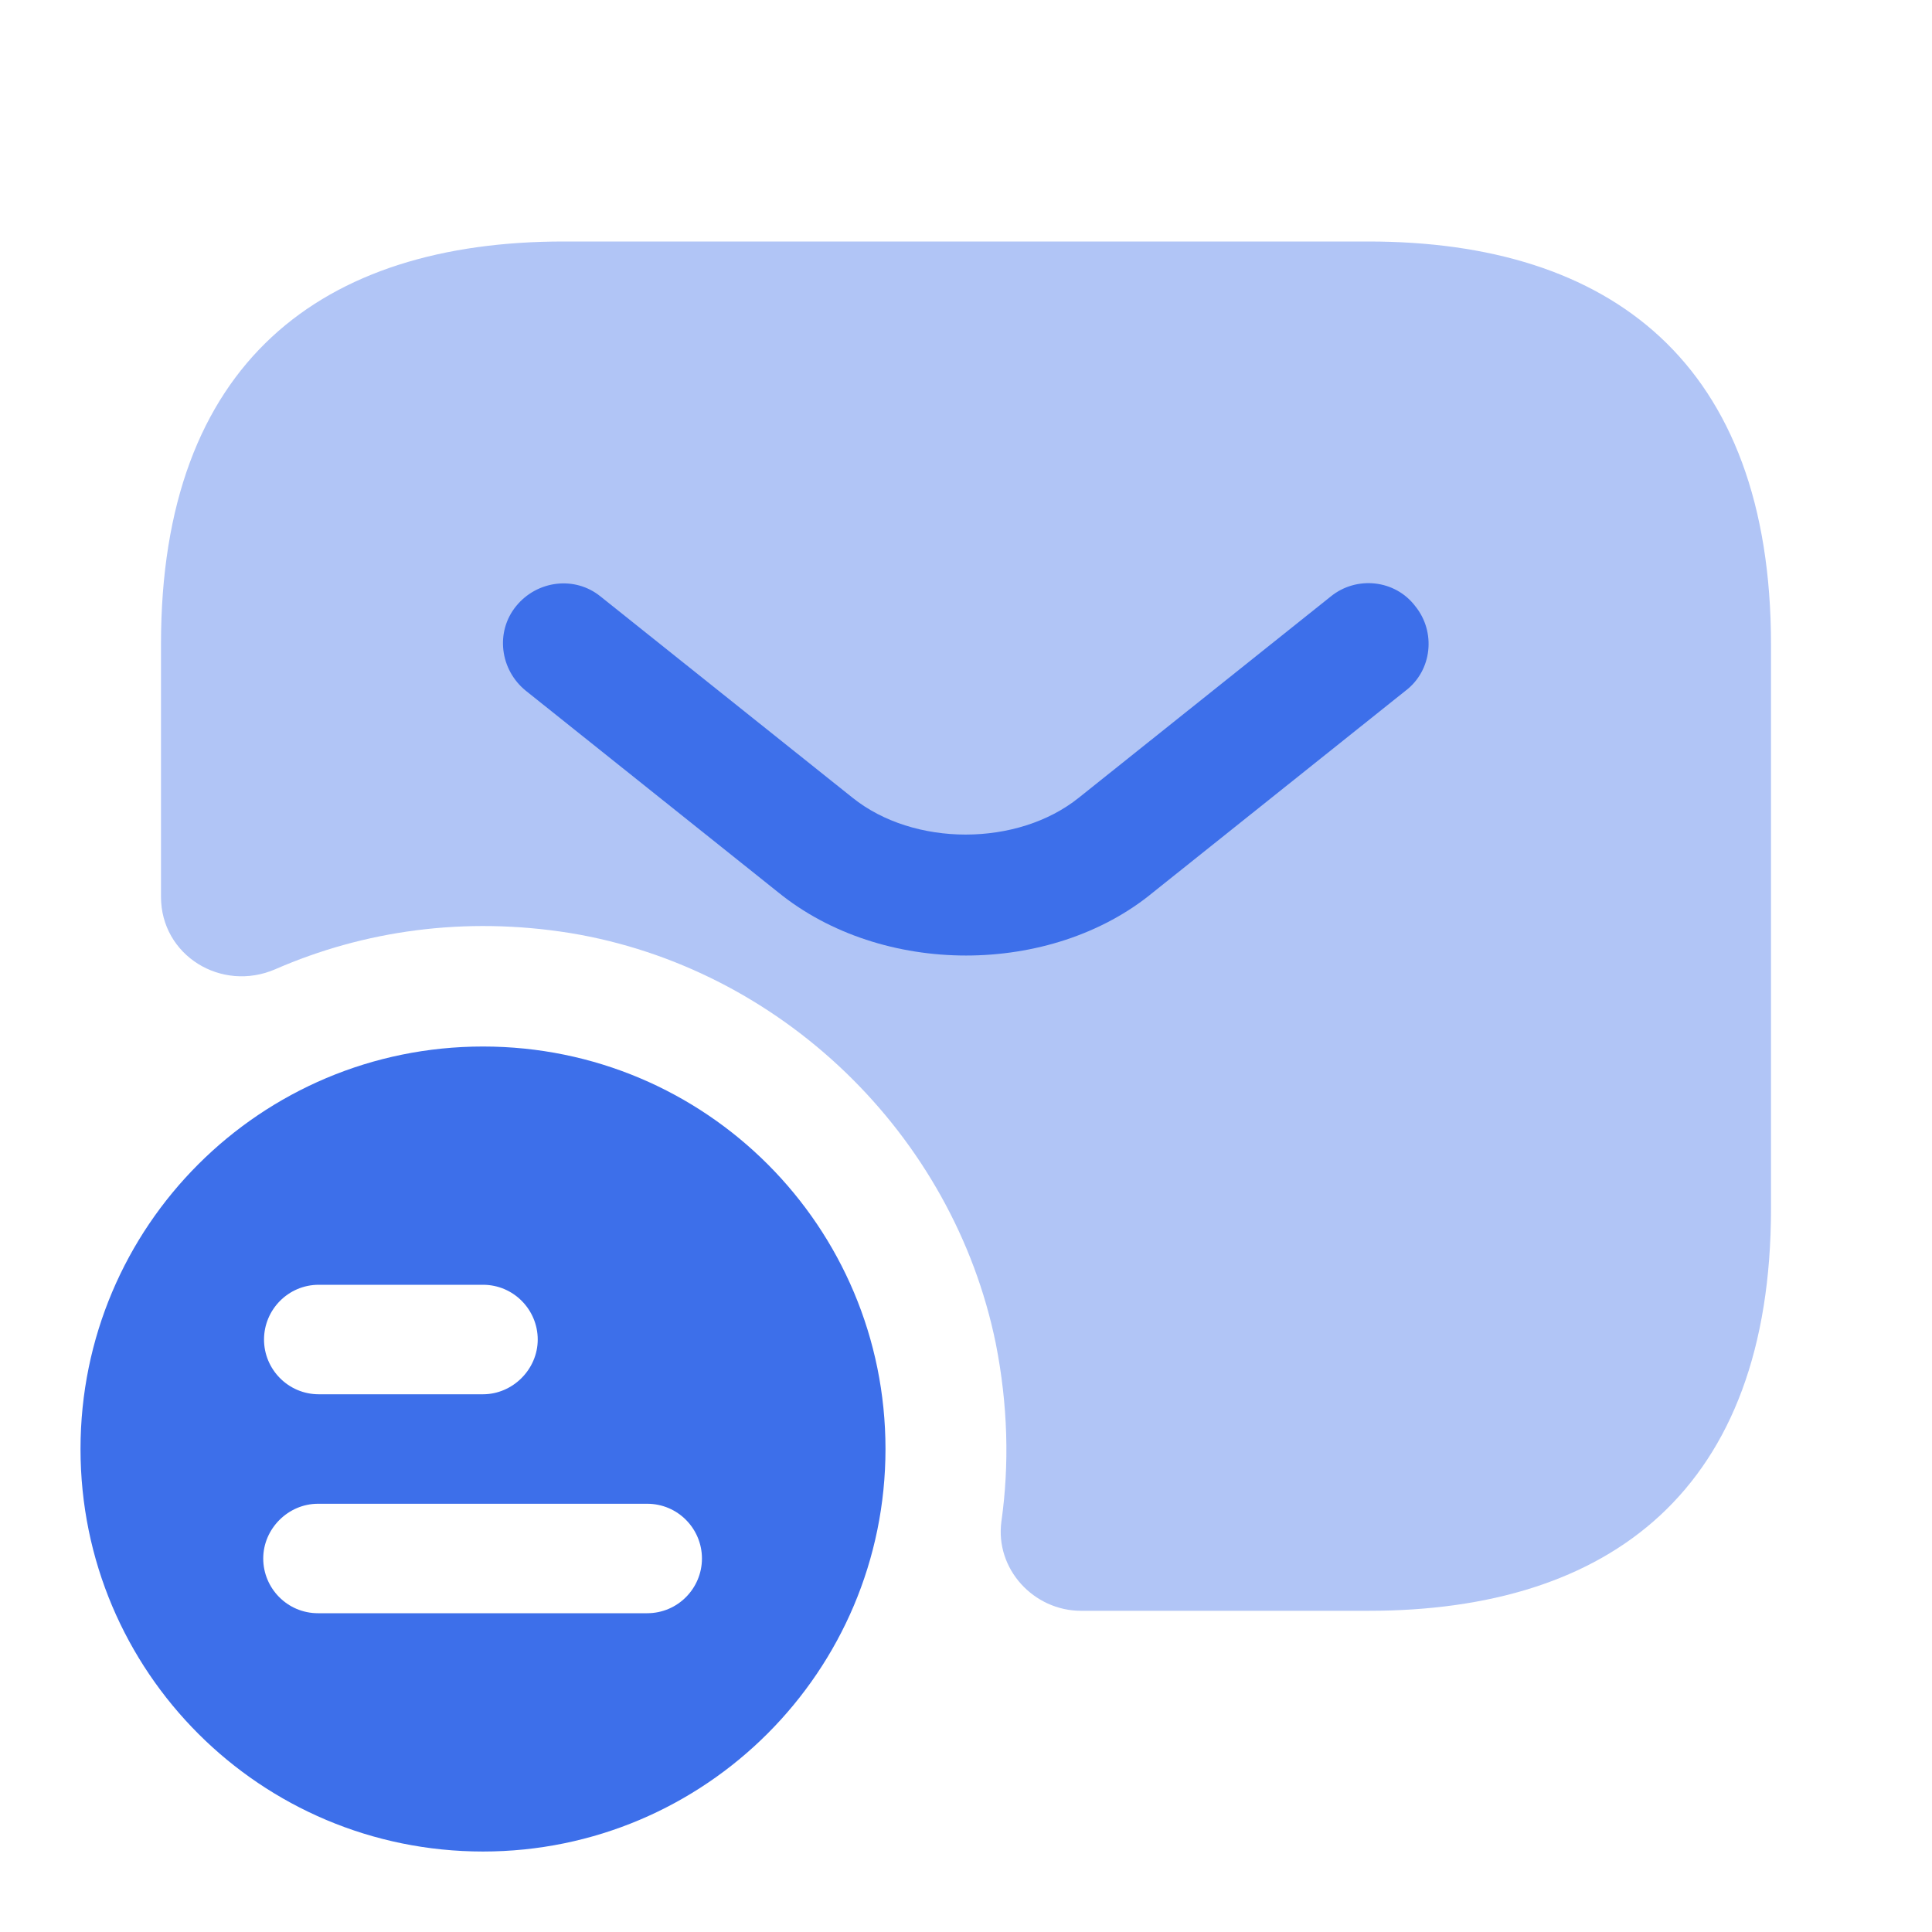
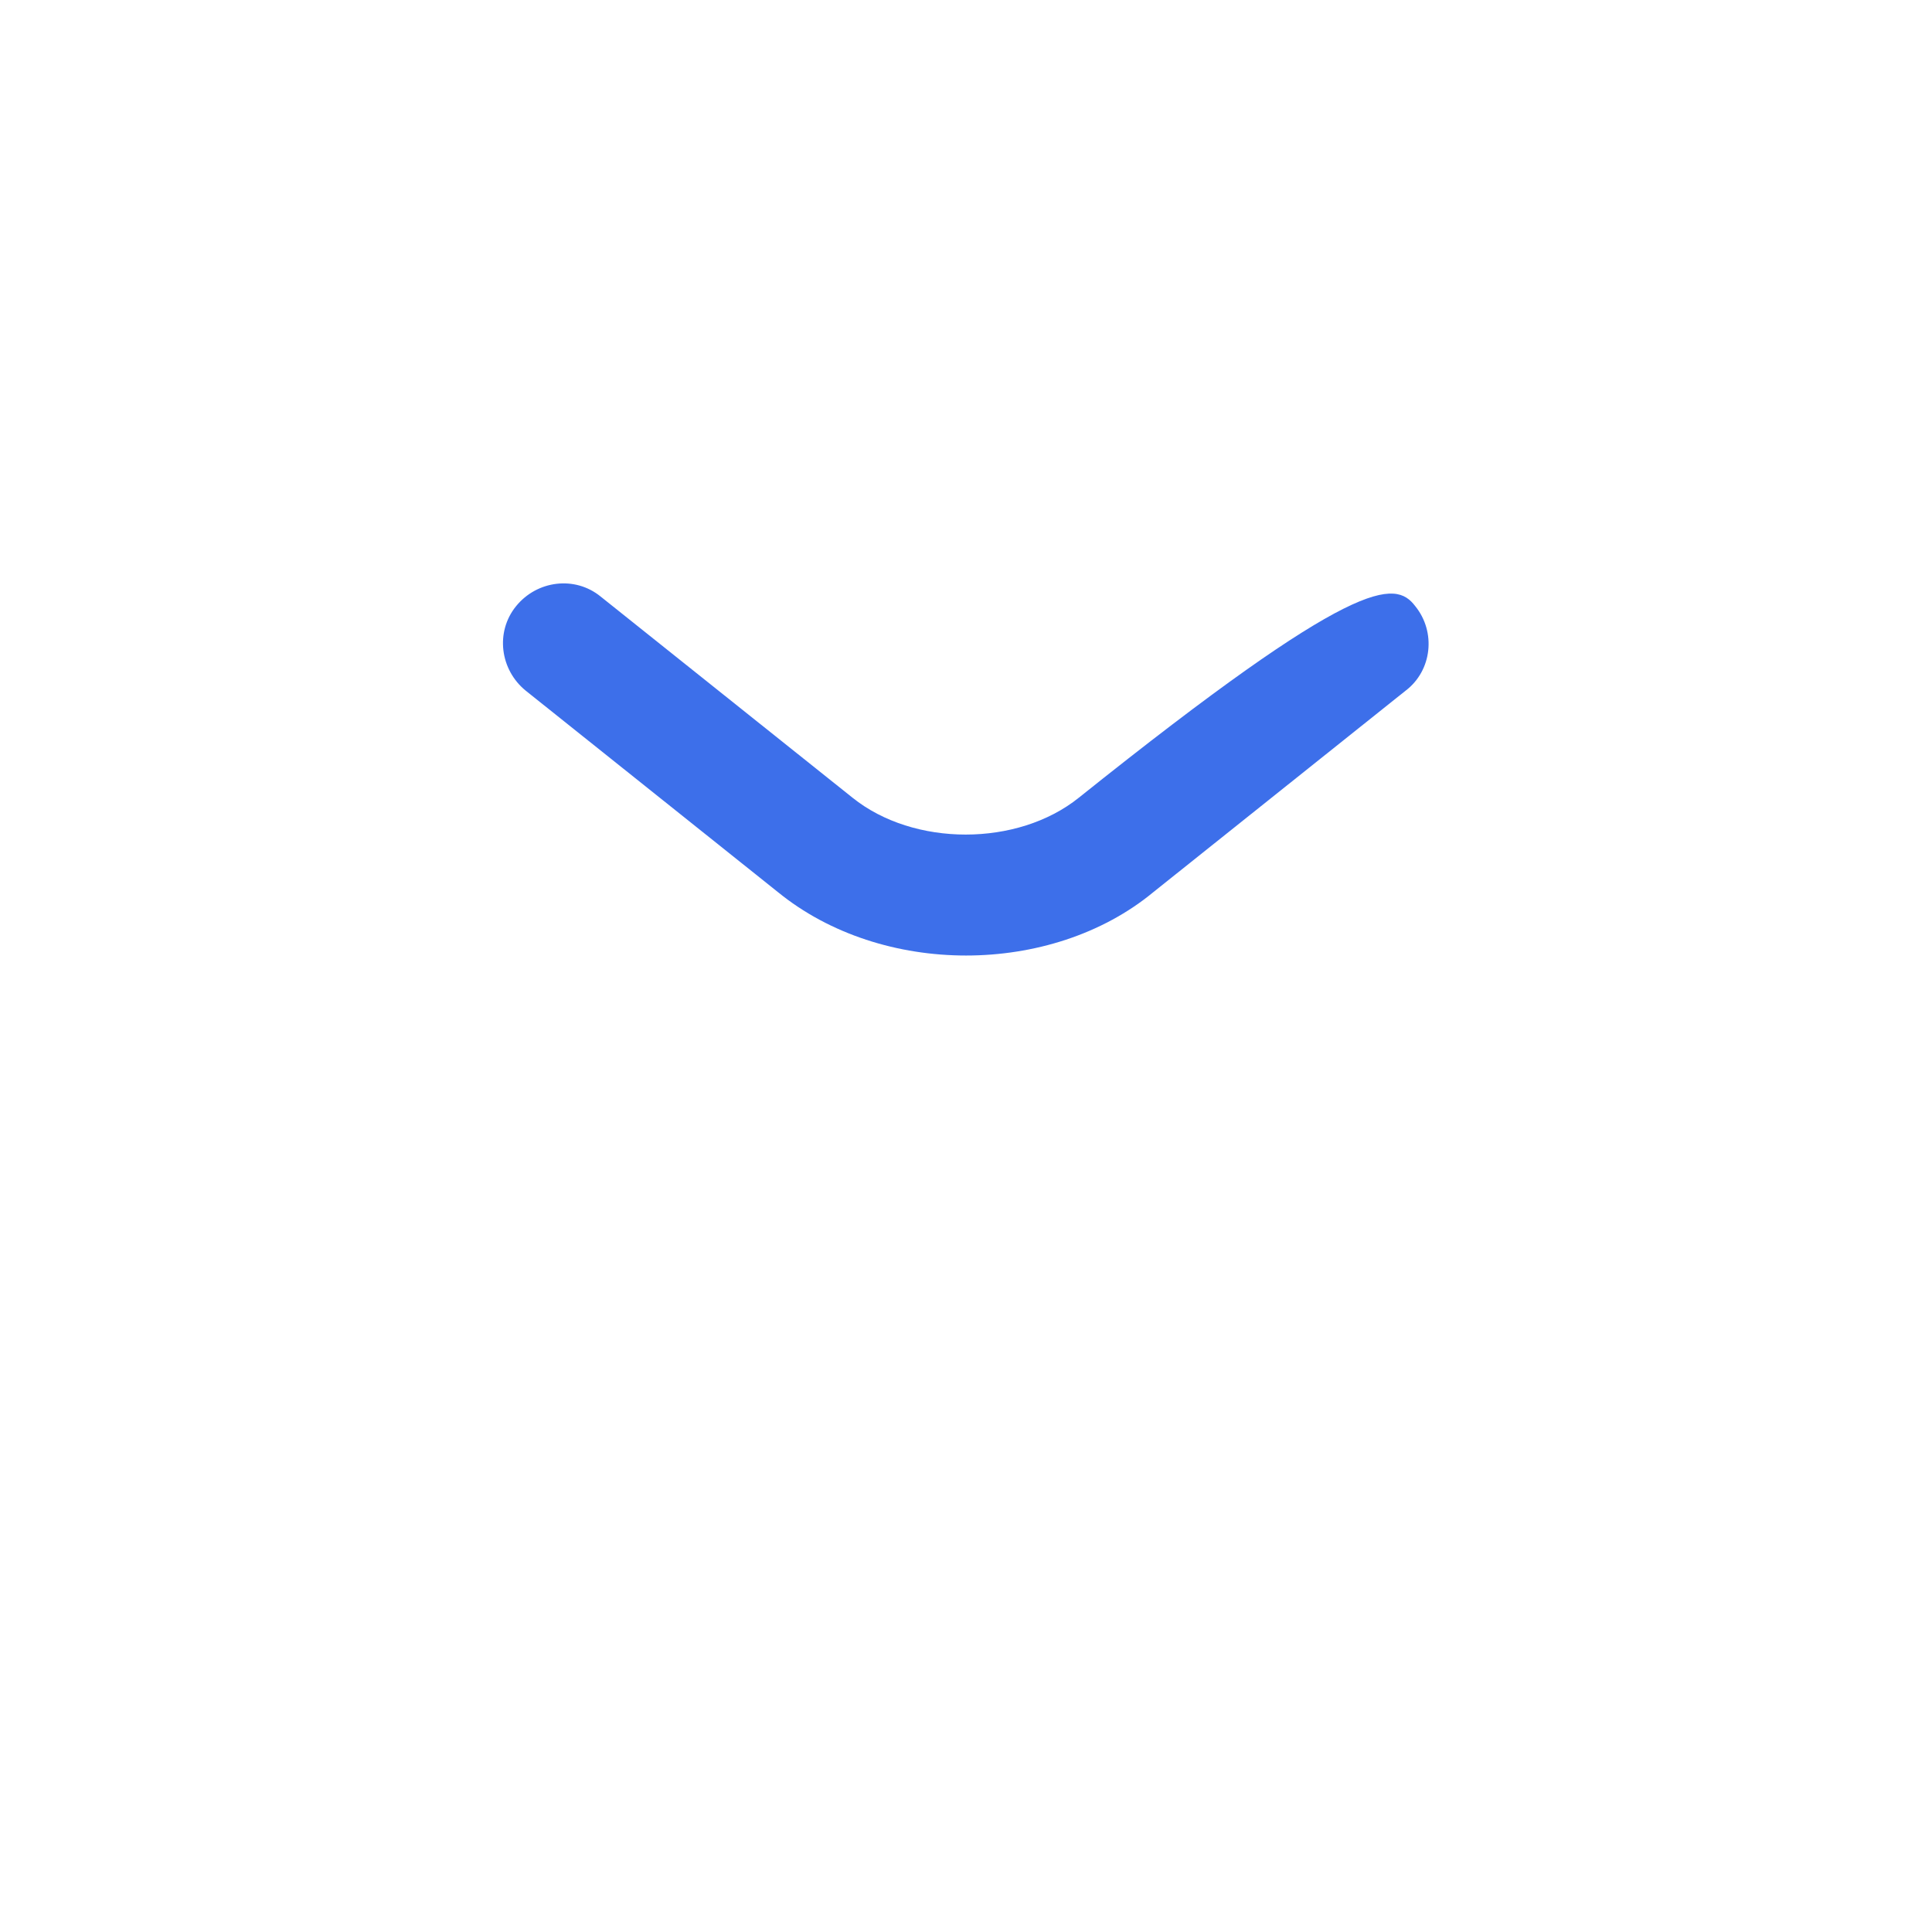
<svg xmlns="http://www.w3.org/2000/svg" width="64" height="64" viewBox="0 0 64 64" fill="none">
-   <path d="M16 34.667C8.64 34.667 2.667 40.614 2.667 48C2.667 55.387 8.64 61.334 16 61.334C23.36 61.334 29.333 55.36 29.333 48C29.333 40.64 23.387 34.667 16 34.667ZM10.56 42.56H16C17.013 42.56 17.813 43.387 17.813 44.374C17.813 45.36 16.986 46.187 16 46.187H10.56C9.546 46.187 8.746 45.36 8.746 44.374C8.746 43.387 9.546 42.56 10.56 42.56ZM21.44 53.44H10.533C9.52 53.44 8.72 52.614 8.72 51.627C8.72 50.64 9.547 49.814 10.533 49.814H21.44C22.453 49.814 23.253 50.64 23.253 51.627C23.253 52.614 22.453 53.44 21.44 53.44Z" fill="#3D6FEA" />
-   <path opacity="0.4" d="M45.334 8H18.667C10.667 8 5.333 12 5.333 21.333V29.707C5.333 31.653 7.334 32.88 9.12 32.107C12.053 30.827 15.387 30.347 18.88 30.907C25.867 32.053 31.573 37.573 32.987 44.507C33.387 46.533 33.44 48.507 33.173 50.4C32.96 51.973 34.24 53.36 35.813 53.36H45.334C53.334 53.36 58.667 49.36 58.667 40.027V21.36C58.667 12 53.334 8 45.334 8Z" fill="#3D6FEA" />
-   <path d="M32.002 31.653C29.762 31.653 27.495 30.96 25.762 29.546L17.416 22.88C16.562 22.186 16.402 20.933 17.096 20.08C17.789 19.226 19.042 19.066 19.895 19.76L28.242 26.426C30.269 28.053 33.709 28.053 35.736 26.426L44.082 19.76C44.935 19.066 46.215 19.2 46.882 20.08C47.575 20.933 47.442 22.213 46.562 22.88L38.215 29.546C36.509 30.96 34.242 31.653 32.002 31.653Z" fill="#3D6FEA" />
+   <path d="M32.002 31.653C29.762 31.653 27.495 30.96 25.762 29.546L17.416 22.88C16.562 22.186 16.402 20.933 17.096 20.08C17.789 19.226 19.042 19.066 19.895 19.76L28.242 26.426C30.269 28.053 33.709 28.053 35.736 26.426C44.935 19.066 46.215 19.2 46.882 20.08C47.575 20.933 47.442 22.213 46.562 22.88L38.215 29.546C36.509 30.96 34.242 31.653 32.002 31.653Z" fill="#3D6FEA" />
</svg>